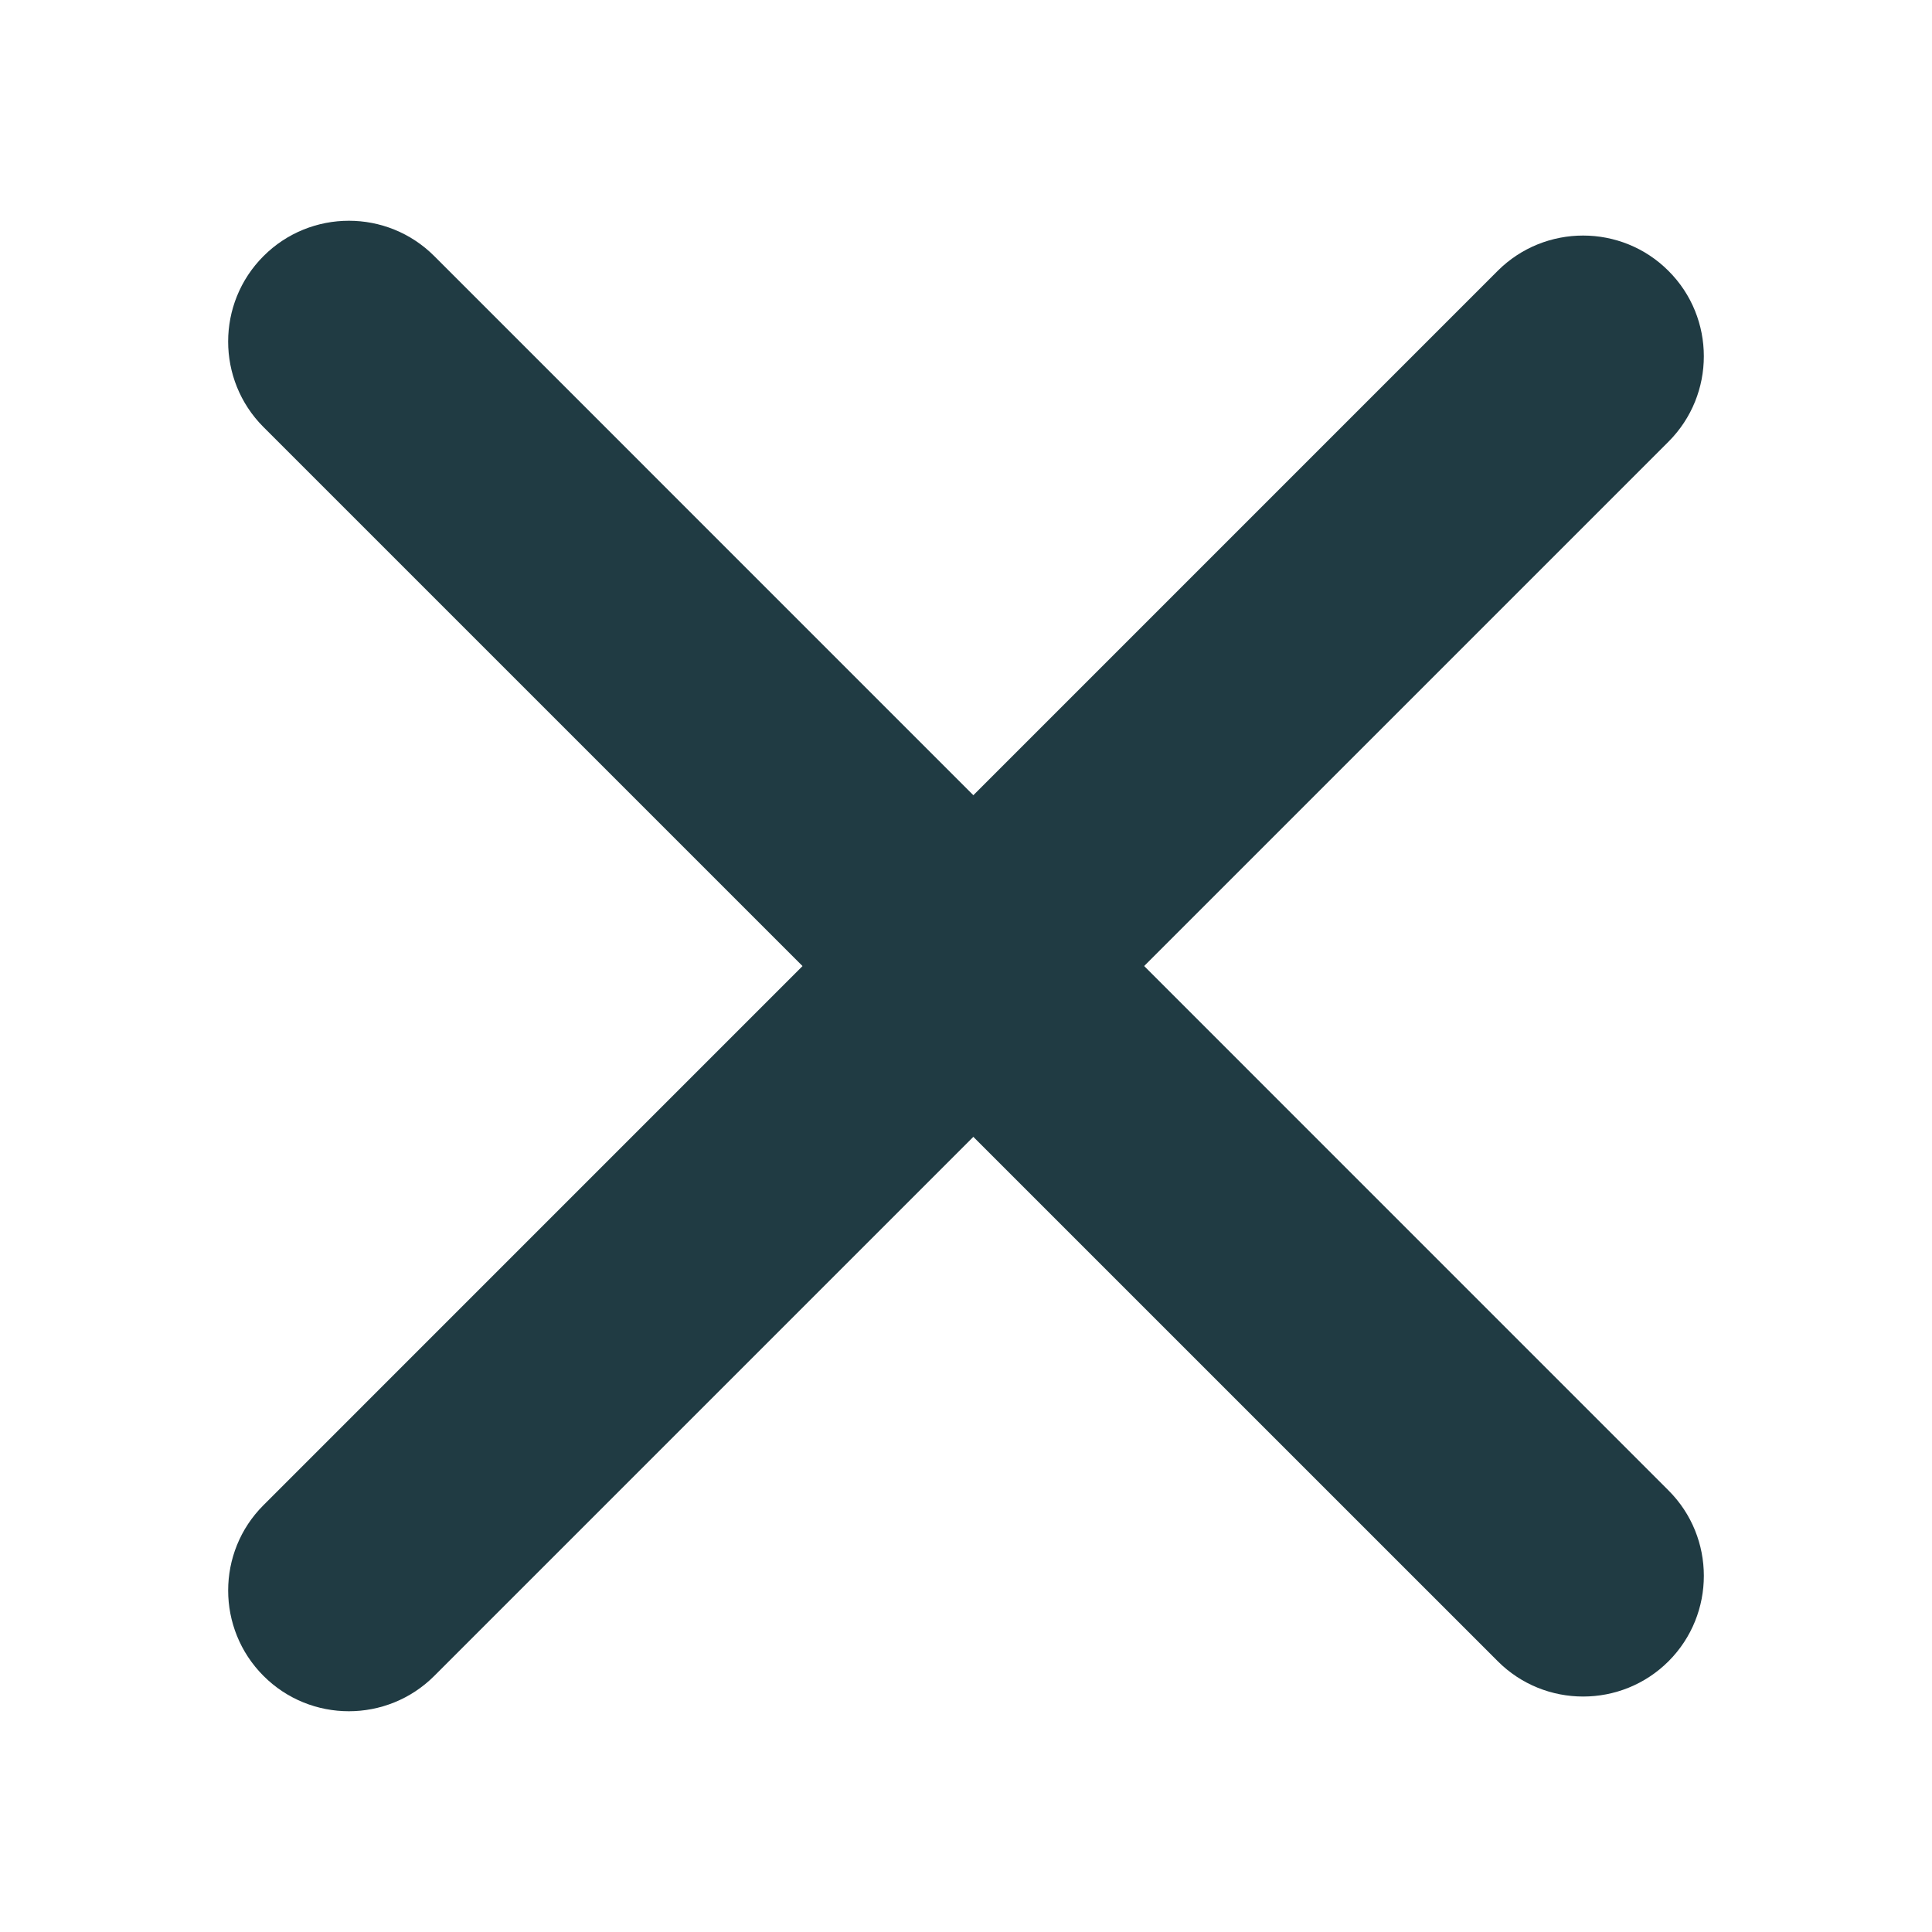
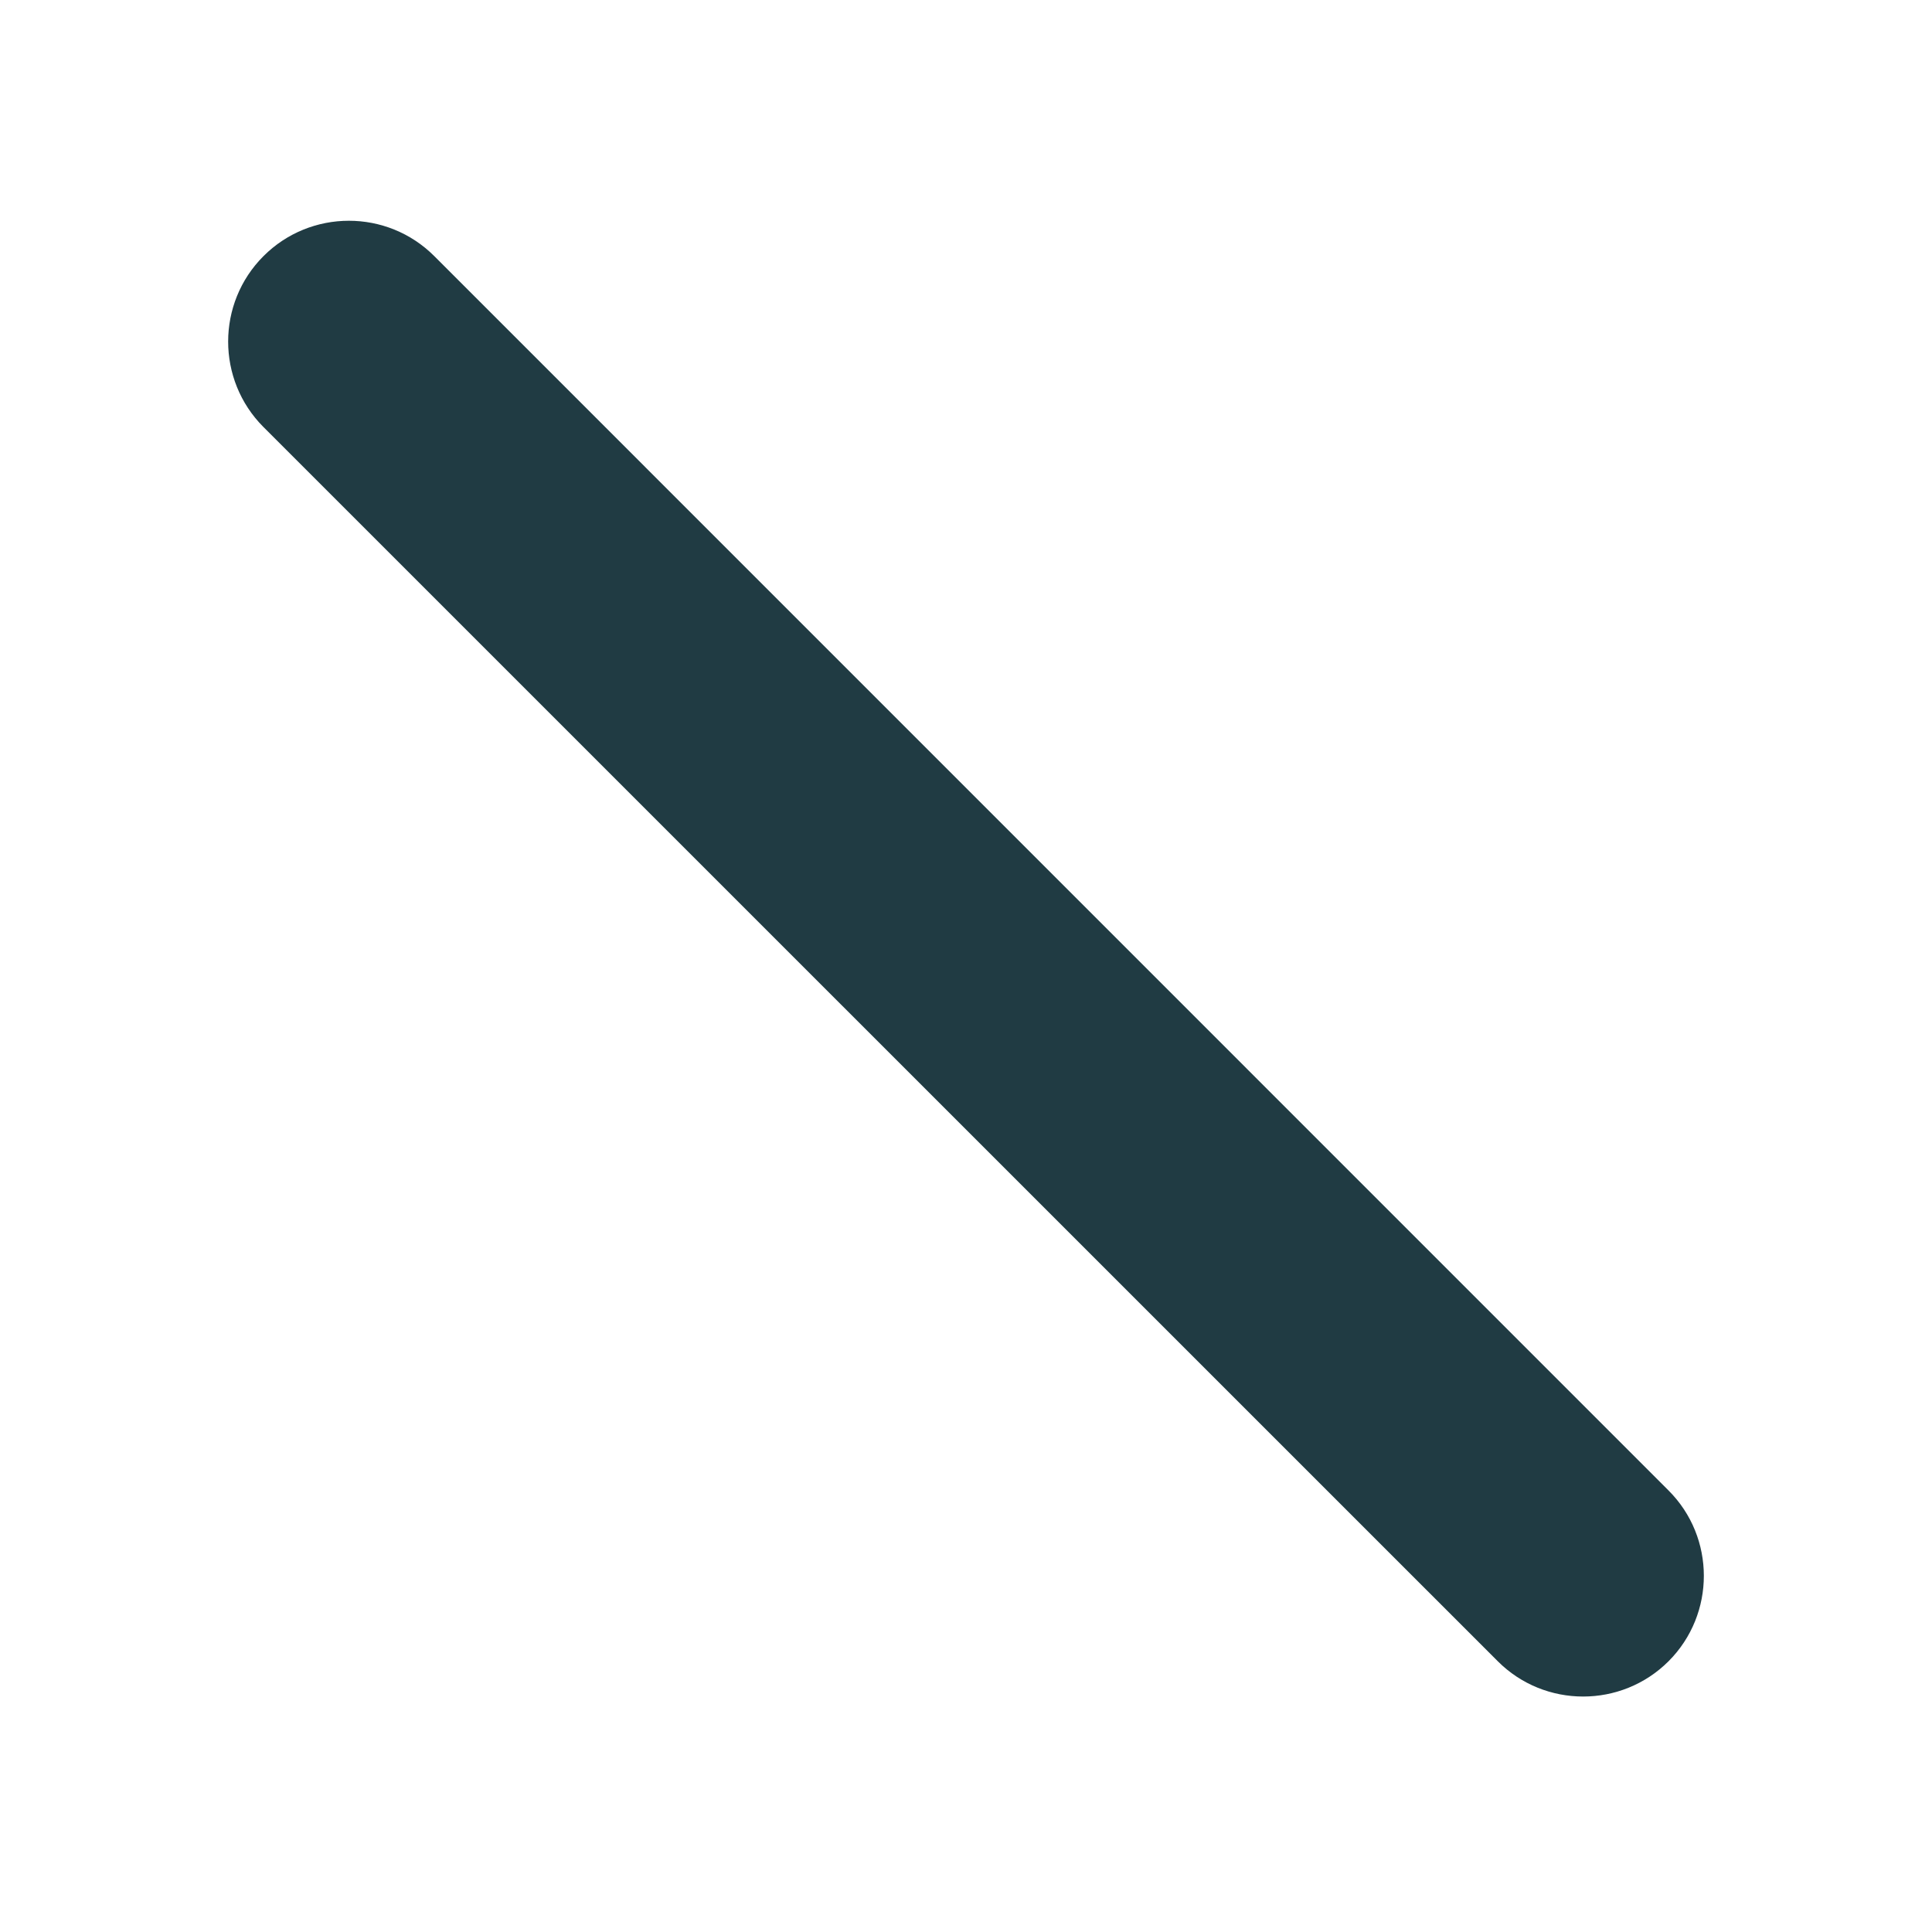
<svg xmlns="http://www.w3.org/2000/svg" width="18" height="18" viewBox="0 0 18 18" fill="none">
  <path d="M2.454 3.978L13.954 15.477C14.392 15.916 15.107 15.916 15.546 15.477C15.984 15.038 15.984 14.324 15.545 13.886L4.046 2.386C3.607 1.947 2.894 1.947 2.455 2.386C2.016 2.825 2.016 3.539 2.454 3.978Z" fill="#203B43" />
-   <path d="M4.046 15.614L15.545 4.115C15.984 3.676 15.984 2.962 15.545 2.524C15.107 2.085 14.393 2.085 13.954 2.523L2.455 14.023C2.016 14.461 2.016 15.175 2.455 15.614C2.893 16.053 3.607 16.053 4.046 15.614Z" fill="#203B43" />
</svg>